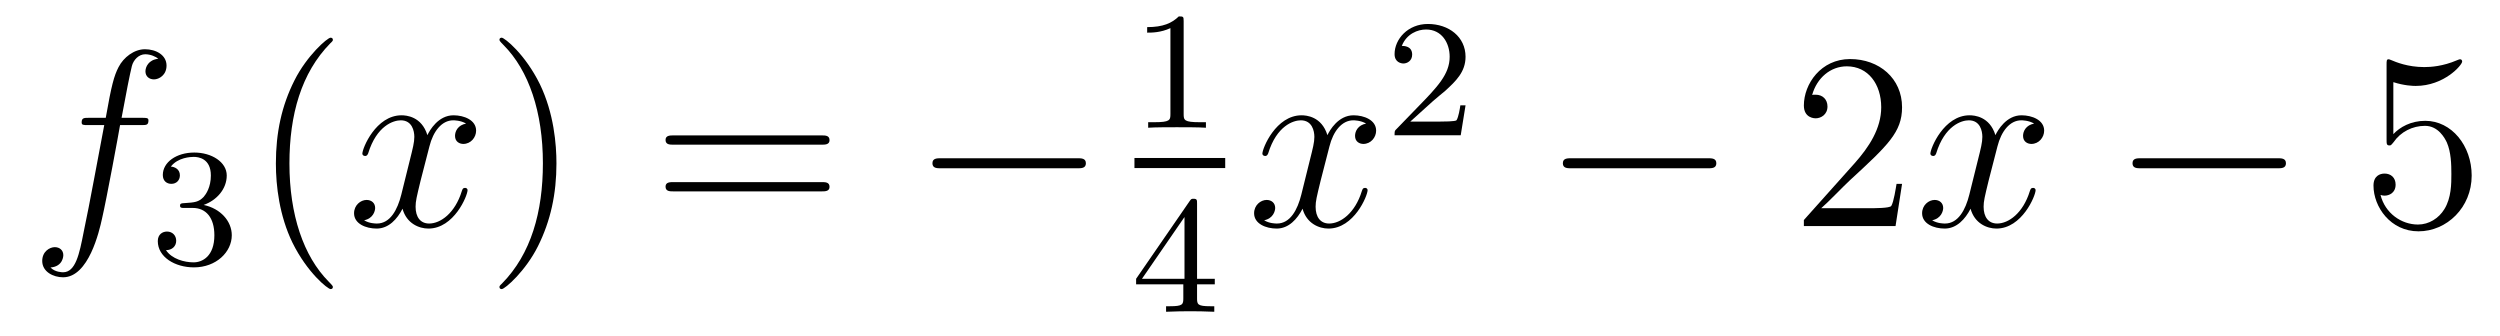
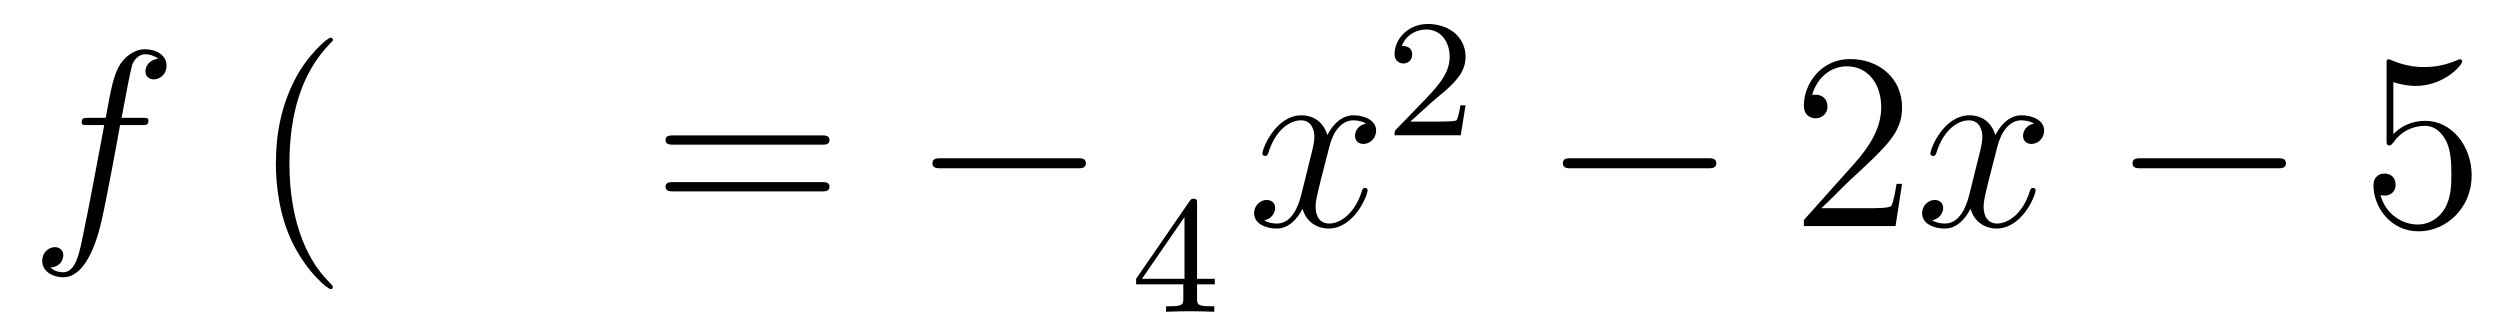
<svg xmlns="http://www.w3.org/2000/svg" height="16pt" version="1.1" viewBox="0 -16 119 16" width="119pt">
  <g id="page1">
    <g transform="matrix(1 0 0 1 -127 649)">
      <path d="M133.732 -659.046C133.971 -659.046 134.066 -659.046 134.066 -659.273C134.066 -659.392 133.971 -659.392 133.755 -659.392H132.787C133.014 -660.623 133.182 -661.472 133.277 -661.855C133.349 -662.142 133.6 -662.417 133.911 -662.417C134.162 -662.417 134.413 -662.309 134.532 -662.202C134.066 -662.154 133.923 -661.807 133.923 -661.604C133.923 -661.365 134.102 -661.221 134.329 -661.221C134.568 -661.221 134.927 -661.424 134.927 -661.879C134.927 -662.381 134.425 -662.656 133.899 -662.656C133.385 -662.656 132.883 -662.273 132.644 -661.807C132.428 -661.388 132.309 -660.958 132.034 -659.392H131.233C131.006 -659.392 130.887 -659.392 130.887 -659.177C130.887 -659.046 130.958 -659.046 131.197 -659.046H131.962C131.747 -657.934 131.257 -655.232 130.982 -653.953C130.779 -652.913 130.6 -652.04 130.002 -652.04C129.966 -652.04 129.619 -652.04 129.404 -652.267C130.014 -652.315 130.014 -652.841 130.014 -652.853C130.014 -653.092 129.834 -653.236 129.608 -653.236C129.368 -653.236 129.01 -653.032 129.01 -652.578C129.01 -652.064 129.536 -651.801 130.002 -651.801C131.221 -651.801 131.723 -653.989 131.855 -654.587C132.07 -655.507 132.656 -658.687 132.715 -659.046H133.732Z" fill-rule="evenodd" />
-       <path d="M136.176 -655.102C136.806 -655.102 137.204 -654.639 137.204 -653.802C137.204 -652.807 136.638 -652.512 136.216 -652.512C135.777 -652.512 135.18 -652.671 134.901 -653.093C135.188 -653.093 135.387 -653.277 135.387 -653.54C135.387 -653.795 135.204 -653.978 134.949 -653.978C134.734 -653.978 134.511 -653.842 134.511 -653.524C134.511 -652.767 135.323 -652.273 136.232 -652.273C137.292 -652.273 138.033 -653.006 138.033 -653.802C138.033 -654.464 137.507 -655.07 136.694 -655.245C137.323 -655.468 137.793 -656.01 137.793 -656.647C137.793 -657.285 137.077 -657.739 136.248 -657.739C135.395 -657.739 134.75 -657.277 134.75 -656.671C134.75 -656.376 134.949 -656.249 135.156 -656.249C135.403 -656.249 135.563 -656.424 135.563 -656.655C135.563 -656.95 135.308 -657.062 135.132 -657.07C135.467 -657.508 136.08 -657.532 136.224 -657.532C136.431 -657.532 137.037 -657.468 137.037 -656.647C137.037 -656.089 136.806 -655.755 136.694 -655.627C136.455 -655.38 136.272 -655.364 135.786 -655.332C135.634 -655.325 135.57 -655.317 135.57 -655.213C135.57 -655.102 135.642 -655.102 135.777 -655.102H136.176Z" fill-rule="evenodd" />
      <path d="M142.845 -651.335C142.845 -651.371 142.845 -651.395 142.642 -651.598C141.447 -652.806 140.777 -654.778 140.777 -657.217C140.777 -659.536 141.339 -661.532 142.726 -662.943C142.845 -663.05 142.845 -663.074 142.845 -663.11C142.845 -663.182 142.785 -663.206 142.737 -663.206C142.582 -663.206 141.602 -662.345 141.016 -661.173C140.407 -659.966 140.132 -658.687 140.132 -657.217C140.132 -656.152 140.299 -654.73 140.92 -653.451C141.626 -652.017 142.606 -651.239 142.737 -651.239C142.785 -651.239 142.845 -651.263 142.845 -651.335Z" fill-rule="evenodd" />
-       <path d="M149.185 -659.117C148.802 -659.046 148.659 -658.759 148.659 -658.532C148.659 -658.245 148.886 -658.149 149.053 -658.149C149.412 -658.149 149.663 -658.46 149.663 -658.782C149.663 -659.285 149.089 -659.512 148.587 -659.512C147.858 -659.512 147.451 -658.794 147.344 -658.567C147.069 -659.464 146.328 -659.512 146.113 -659.512C144.893 -659.512 144.248 -657.946 144.248 -657.683C144.248 -657.635 144.295 -657.575 144.379 -657.575C144.475 -657.575 144.499 -657.647 144.523 -657.695C144.929 -659.022 145.73 -659.273 146.077 -659.273C146.615 -659.273 146.722 -658.771 146.722 -658.484C146.722 -658.221 146.65 -657.946 146.507 -657.372L146.101 -655.734C145.921 -655.017 145.575 -654.36 144.941 -654.36C144.881 -654.36 144.583 -654.36 144.331 -654.515C144.762 -654.599 144.857 -654.957 144.857 -655.101C144.857 -655.34 144.678 -655.483 144.451 -655.483C144.164 -655.483 143.853 -655.232 143.853 -654.85C143.853 -654.348 144.415 -654.12 144.929 -654.12C145.503 -654.12 145.91 -654.575 146.16 -655.065C146.352 -654.36 146.949 -654.12 147.392 -654.12C148.611 -654.12 149.256 -655.687 149.256 -655.949C149.256 -656.009 149.209 -656.057 149.137 -656.057C149.03 -656.057 149.017 -655.997 148.982 -655.902C148.659 -654.85 147.966 -654.36 147.428 -654.36C147.009 -654.36 146.782 -654.67 146.782 -655.16C146.782 -655.423 146.83 -655.615 147.021 -656.404L147.44 -658.029C147.619 -658.747 148.025 -659.273 148.575 -659.273C148.599 -659.273 148.934 -659.273 149.185 -659.117Z" fill-rule="evenodd" />
-       <path d="M153.487 -657.217C153.487 -658.125 153.368 -659.607 152.698 -660.994C151.993 -662.428 151.013 -663.206 150.881 -663.206C150.833 -663.206 150.774 -663.182 150.774 -663.11C150.774 -663.074 150.774 -663.05 150.977 -662.847C152.172 -661.64 152.842 -659.667 152.842 -657.228C152.842 -654.909 152.28 -652.913 150.893 -651.502C150.774 -651.395 150.774 -651.371 150.774 -651.335C150.774 -651.263 150.833 -651.239 150.881 -651.239C151.037 -651.239 152.017 -652.1 152.603 -653.272C153.213 -654.491 153.487 -655.782 153.487 -657.217Z" fill-rule="evenodd" />
      <path d="M166.104 -658.113C166.271 -658.113 166.486 -658.113 166.486 -658.328C166.486 -658.555 166.283 -658.555 166.104 -658.555H159.063C158.895 -658.555 158.68 -658.555 158.68 -658.34C158.68 -658.113 158.884 -658.113 159.063 -658.113H166.104ZM166.104 -655.89C166.271 -655.89 166.486 -655.89 166.486 -656.105C166.486 -656.332 166.283 -656.332 166.104 -656.332H159.063C158.895 -656.332 158.68 -656.332 158.68 -656.117C158.68 -655.89 158.884 -655.89 159.063 -655.89H166.104Z" fill-rule="evenodd" />
      <path d="M178.27 -656.989C178.473 -656.989 178.688 -656.989 178.688 -657.228C178.688 -657.468 178.473 -657.468 178.27 -657.468H171.803C171.6 -657.468 171.384 -657.468 171.384 -657.228C171.384 -656.989 171.6 -656.989 171.803 -656.989H178.27Z" fill-rule="evenodd" />
-       <path d="M183.342 -663.996C183.342 -664.211 183.326 -664.219 183.111 -664.219C182.784 -663.9 182.362 -663.709 181.605 -663.709V-663.446C181.82 -663.446 182.25 -663.446 182.712 -663.661V-659.573C182.712 -659.278 182.689 -659.183 181.932 -659.183H181.653V-658.92C181.979 -658.944 182.665 -658.944 183.023 -658.944C183.382 -658.944 184.075 -658.944 184.402 -658.92V-659.183H184.123C183.366 -659.183 183.342 -659.278 183.342 -659.573V-663.996Z" fill-rule="evenodd" />
-       <path d="M181 -657H185.32V-657.48H181" />
      <path d="M183.98 -655.316C183.98 -655.475 183.98 -655.539 183.812 -655.539C183.709 -655.539 183.701 -655.531 183.621 -655.419L181.079 -651.73V-651.467H183.326V-650.805C183.326 -650.511 183.302 -650.423 182.689 -650.423H182.505V-650.16C183.183 -650.184 183.199 -650.184 183.653 -650.184C184.107 -650.184 184.123 -650.184 184.8 -650.16V-650.423H184.617C184.003 -650.423 183.98 -650.511 183.98 -650.805V-651.467H184.824V-651.73H183.98V-655.316ZM183.382 -654.67V-651.73H181.358L183.382 -654.67Z" fill-rule="evenodd" />
      <path d="M192.026 -659.117C191.644 -659.046 191.5 -658.759 191.5 -658.532C191.5 -658.245 191.727 -658.149 191.895 -658.149C192.253 -658.149 192.504 -658.46 192.504 -658.782C192.504 -659.285 191.931 -659.512 191.428 -659.512C190.699 -659.512 190.293 -658.794 190.185 -658.567C189.91 -659.464 189.169 -659.512 188.954 -659.512C187.735 -659.512 187.089 -657.946 187.089 -657.683C187.089 -657.635 187.137 -657.575 187.221 -657.575C187.316 -657.575 187.34 -657.647 187.364 -657.695C187.771 -659.022 188.572 -659.273 188.918 -659.273C189.456 -659.273 189.564 -658.771 189.564 -658.484C189.564 -658.221 189.492 -657.946 189.348 -657.372L188.942 -655.734C188.763 -655.017 188.416 -654.36 187.782 -654.36C187.723 -654.36 187.424 -654.36 187.173 -654.515C187.603 -654.599 187.699 -654.957 187.699 -655.101C187.699 -655.34 187.52 -655.483 187.293 -655.483C187.006 -655.483 186.695 -655.232 186.695 -654.85C186.695 -654.348 187.257 -654.12 187.771 -654.12C188.344 -654.12 188.751 -654.575 189.002 -655.065C189.193 -654.36 189.791 -654.12 190.233 -654.12C191.453 -654.12 192.098 -655.687 192.098 -655.949C192.098 -656.009 192.05 -656.057 191.978 -656.057C191.871 -656.057 191.859 -655.997 191.823 -655.902C191.5 -654.85 190.807 -654.36 190.269 -654.36C189.851 -654.36 189.623 -654.67 189.623 -655.16C189.623 -655.423 189.671 -655.615 189.863 -656.404L190.281 -658.029C190.46 -658.747 190.867 -659.273 191.417 -659.273C191.441 -659.273 191.775 -659.273 192.026 -659.117Z" fill-rule="evenodd" />
      <path d="M195.208 -660.186C195.335 -660.305 195.67 -660.568 195.797 -660.68C196.291 -661.134 196.76 -661.572 196.76 -662.297C196.76 -663.245 195.964 -663.859 194.968 -663.859C194.012 -663.859 193.382 -663.134 193.382 -662.425C193.382 -662.034 193.693 -661.978 193.805 -661.978C193.972 -661.978 194.219 -662.098 194.219 -662.401C194.219 -662.815 193.82 -662.815 193.726 -662.815C193.956 -663.397 194.49 -663.596 194.88 -663.596C195.622 -663.596 196.004 -662.967 196.004 -662.297C196.004 -661.468 195.422 -660.863 194.482 -659.899L193.478 -658.863C193.382 -658.775 193.382 -658.759 193.382 -658.56H196.53L196.76 -659.986H196.513C196.49 -659.827 196.427 -659.428 196.331 -659.277C196.283 -659.213 195.677 -659.213 195.55 -659.213H194.131L195.208 -660.186Z" fill-rule="evenodd" />
      <path d="M208.278 -656.989C208.481 -656.989 208.697 -656.989 208.697 -657.228C208.697 -657.468 208.481 -657.468 208.278 -657.468H201.811C201.607 -657.468 201.392 -657.468 201.392 -657.228C201.392 -656.989 201.607 -656.989 201.811 -656.989H208.278Z" fill-rule="evenodd" />
      <path d="M217.538 -656.248H217.276C217.24 -656.045 217.144 -655.387 217.024 -655.196C216.941 -655.089 216.259 -655.089 215.9 -655.089H213.689C214.012 -655.364 214.741 -656.129 215.052 -656.416C216.869 -658.089 217.538 -658.711 217.538 -659.894C217.538 -661.269 216.45 -662.189 215.064 -662.189C213.677 -662.189 212.864 -661.006 212.864 -659.978C212.864 -659.368 213.39 -659.368 213.426 -659.368C213.677 -659.368 213.988 -659.547 213.988 -659.93C213.988 -660.265 213.761 -660.492 213.426 -660.492C213.318 -660.492 213.294 -660.492 213.258 -660.48C213.486 -661.293 214.132 -661.843 214.908 -661.843C215.924 -661.843 216.546 -660.994 216.546 -659.894C216.546 -658.878 215.96 -657.993 215.279 -657.228L212.864 -654.527V-654.24H217.228L217.538 -656.248Z" fill-rule="evenodd" />
      <path d="M223.824 -659.117C223.441 -659.046 223.297 -658.759 223.297 -658.532C223.297 -658.245 223.525 -658.149 223.692 -658.149C224.051 -658.149 224.302 -658.46 224.302 -658.782C224.302 -659.285 223.728 -659.512 223.225 -659.512C222.497 -659.512 222.09 -658.794 221.982 -658.567C221.707 -659.464 220.967 -659.512 220.751 -659.512C219.532 -659.512 218.886 -657.946 218.886 -657.683C218.886 -657.635 218.934 -657.575 219.018 -657.575C219.114 -657.575 219.138 -657.647 219.161 -657.695C219.568 -659.022 220.369 -659.273 220.715 -659.273C221.254 -659.273 221.36 -658.771 221.36 -658.484C221.36 -658.221 221.29 -657.946 221.146 -657.372L220.739 -655.734C220.56 -655.017 220.213 -654.36 219.58 -654.36C219.52 -654.36 219.221 -654.36 218.97 -654.515C219.401 -654.599 219.496 -654.957 219.496 -655.101C219.496 -655.34 219.317 -655.483 219.09 -655.483C218.803 -655.483 218.492 -655.232 218.492 -654.85C218.492 -654.348 219.054 -654.12 219.568 -654.12C220.141 -654.12 220.548 -654.575 220.799 -655.065C220.991 -654.36 221.588 -654.12 222.03 -654.12C223.249 -654.12 223.895 -655.687 223.895 -655.949C223.895 -656.009 223.847 -656.057 223.776 -656.057C223.668 -656.057 223.656 -655.997 223.62 -655.902C223.297 -654.85 222.604 -654.36 222.066 -654.36C221.648 -654.36 221.42 -654.67 221.42 -655.16C221.42 -655.423 221.468 -655.615 221.659 -656.404L222.078 -658.029C222.258 -658.747 222.664 -659.273 223.213 -659.273C223.238 -659.273 223.572 -659.273 223.824 -659.117Z" fill-rule="evenodd" />
      <path d="M235.393 -656.989C235.596 -656.989 235.811 -656.989 235.811 -657.228C235.811 -657.468 235.596 -657.468 235.393 -657.468H228.925C228.722 -657.468 228.508 -657.468 228.508 -657.228C228.508 -656.989 228.722 -656.989 228.925 -656.989H235.393Z" fill-rule="evenodd" />
      <path d="M240.923 -661.09C241.438 -660.922 241.855 -660.91 241.987 -660.91C243.338 -660.91 244.199 -661.902 244.199 -662.07C244.199 -662.118 244.175 -662.178 244.103 -662.178C244.079 -662.178 244.055 -662.178 243.948 -662.13C243.278 -661.843 242.705 -661.807 242.394 -661.807C241.604 -661.807 241.043 -662.046 240.816 -662.142C240.732 -662.178 240.708 -662.178 240.696 -662.178C240.601 -662.178 240.601 -662.106 240.601 -661.914V-658.364C240.601 -658.149 240.601 -658.077 240.744 -658.077C240.804 -658.077 240.816 -658.089 240.935 -658.233C241.27 -658.723 241.832 -659.01 242.429 -659.01C243.064 -659.01 243.373 -658.424 243.469 -658.221C243.673 -657.754 243.685 -657.169 243.685 -656.714C243.685 -656.26 243.685 -655.579 243.35 -655.041C243.086 -654.611 242.621 -654.312 242.095 -654.312C241.306 -654.312 240.529 -654.85 240.313 -655.722C240.373 -655.698 240.445 -655.687 240.505 -655.687C240.708 -655.687 241.031 -655.806 241.031 -656.212C241.031 -656.547 240.804 -656.738 240.505 -656.738C240.289 -656.738 239.978 -656.631 239.978 -656.165C239.978 -655.148 240.792 -653.989 242.119 -653.989C243.469 -653.989 244.652 -655.125 244.652 -656.643C244.652 -658.065 243.696 -659.249 242.442 -659.249C241.76 -659.249 241.234 -658.95 240.923 -658.615V-661.09Z" fill-rule="evenodd" />
    </g>
  </g>
</svg>